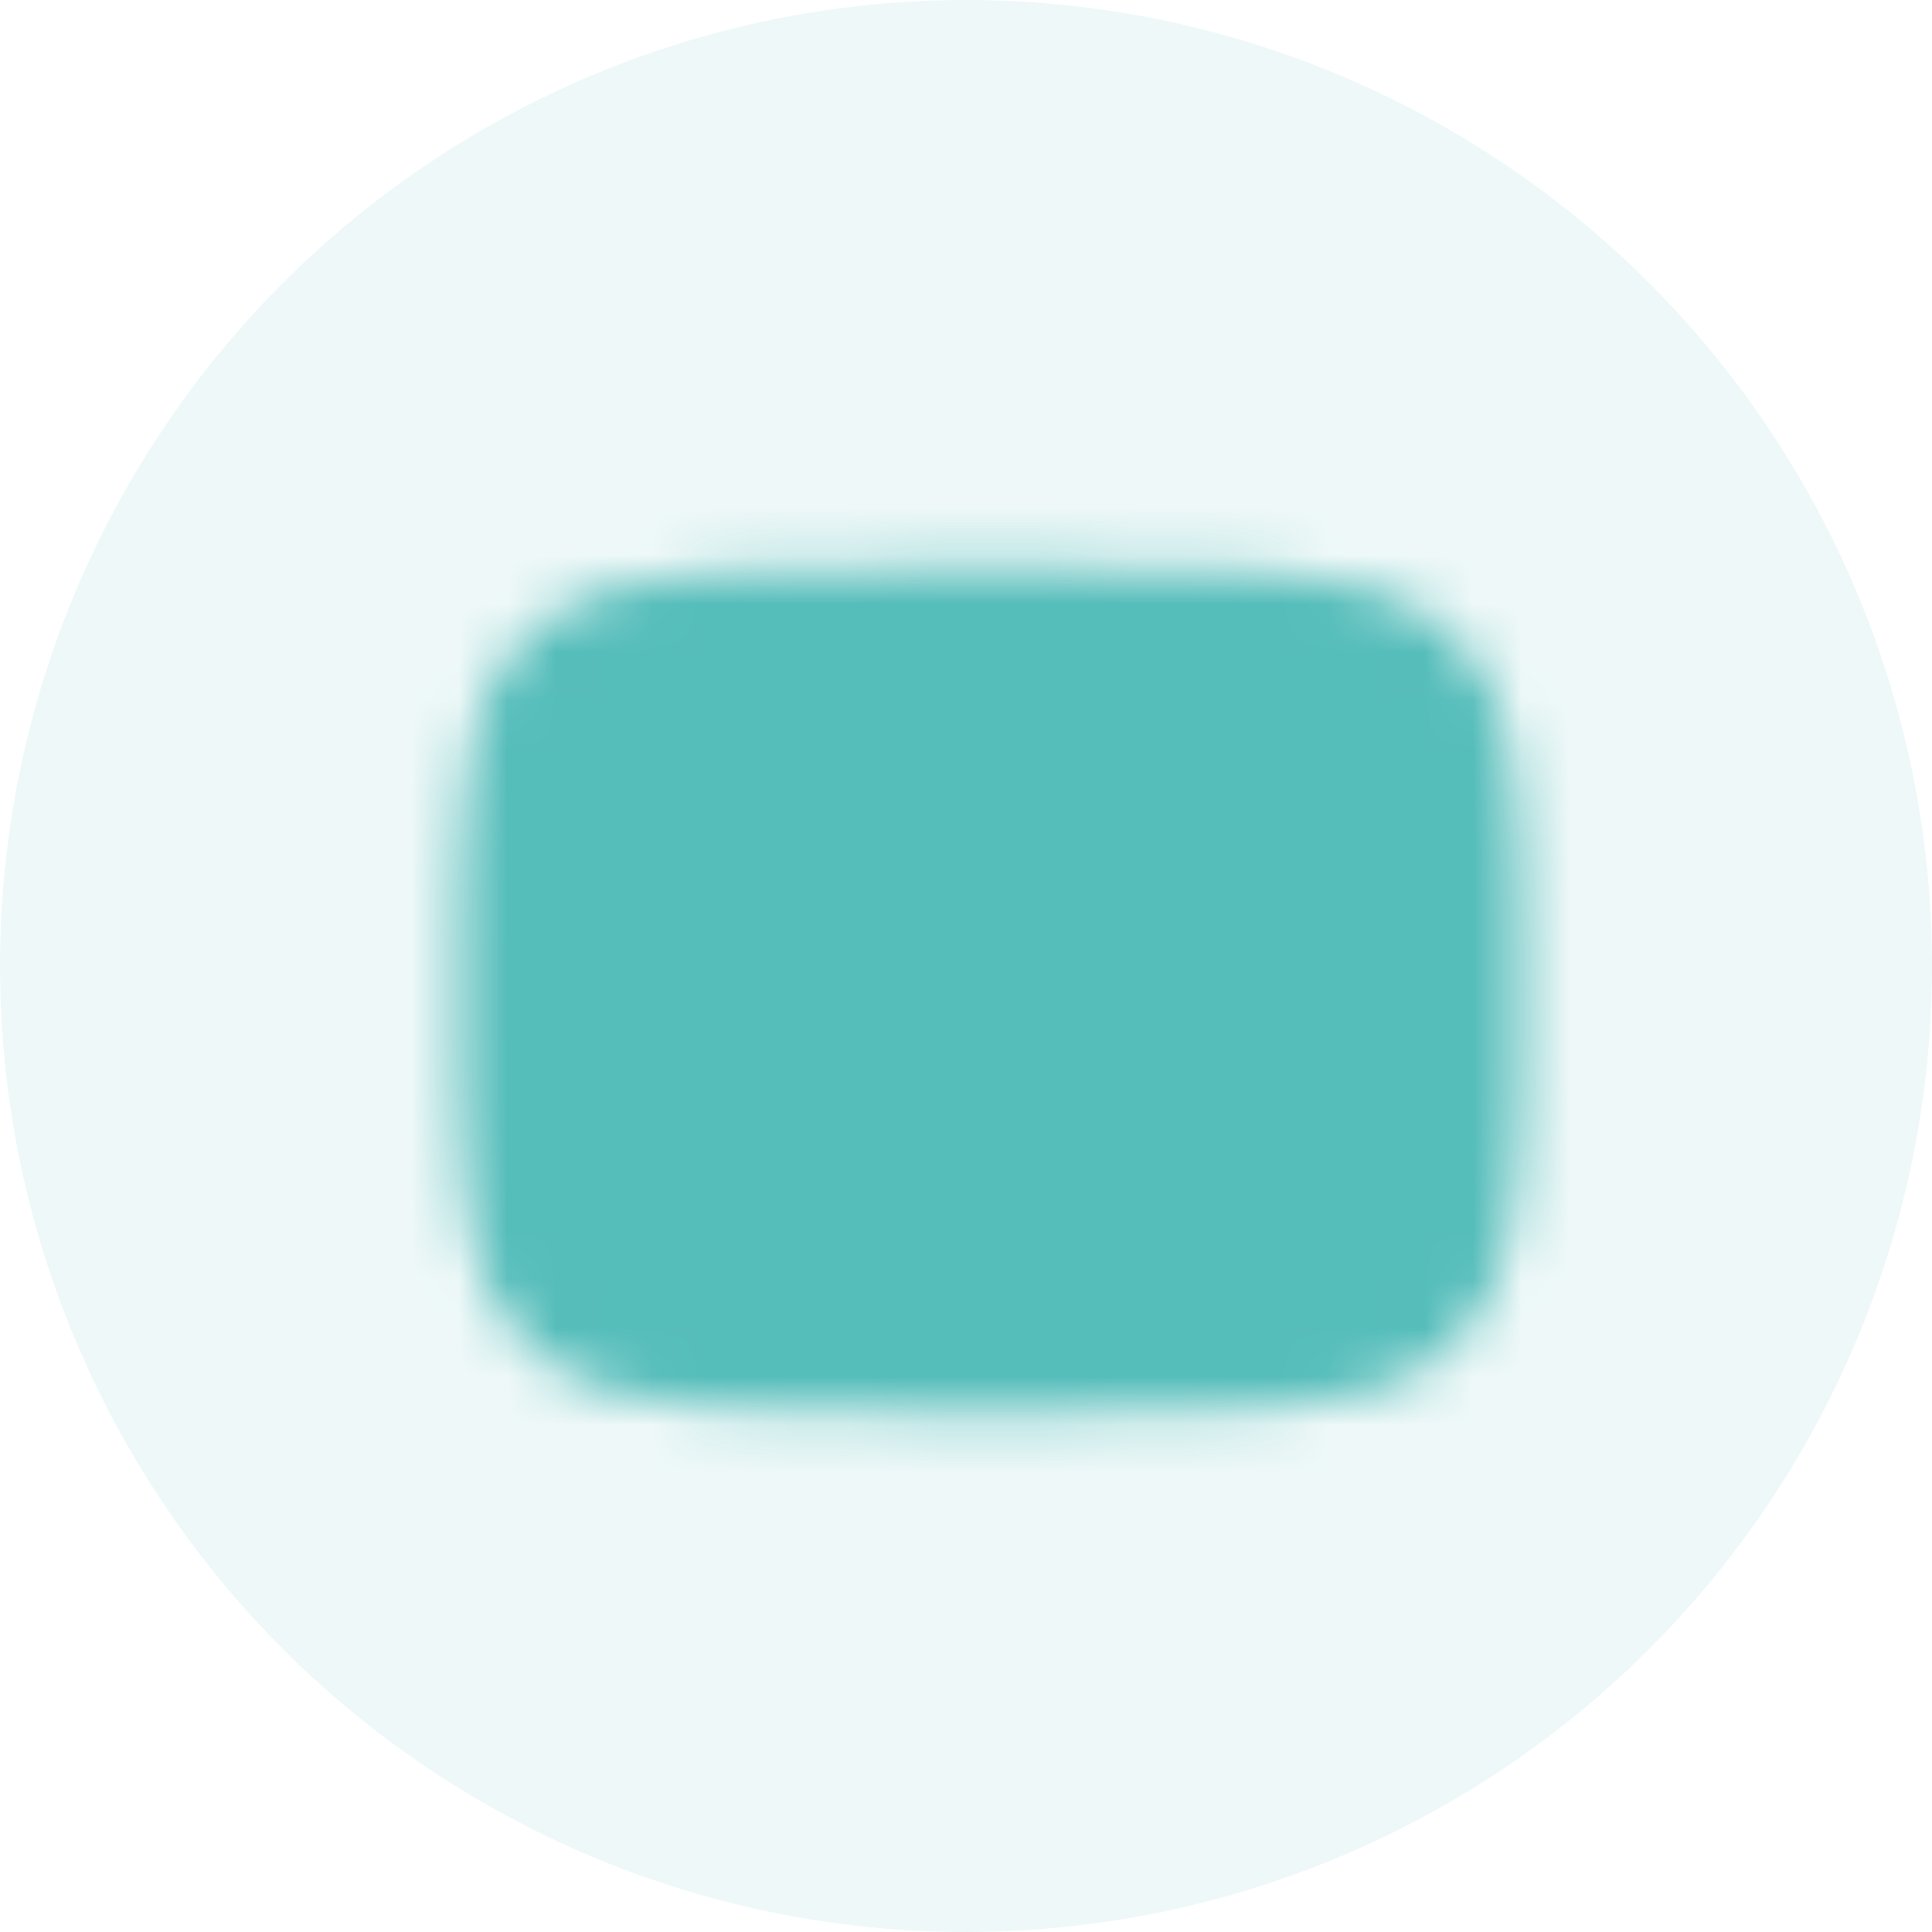
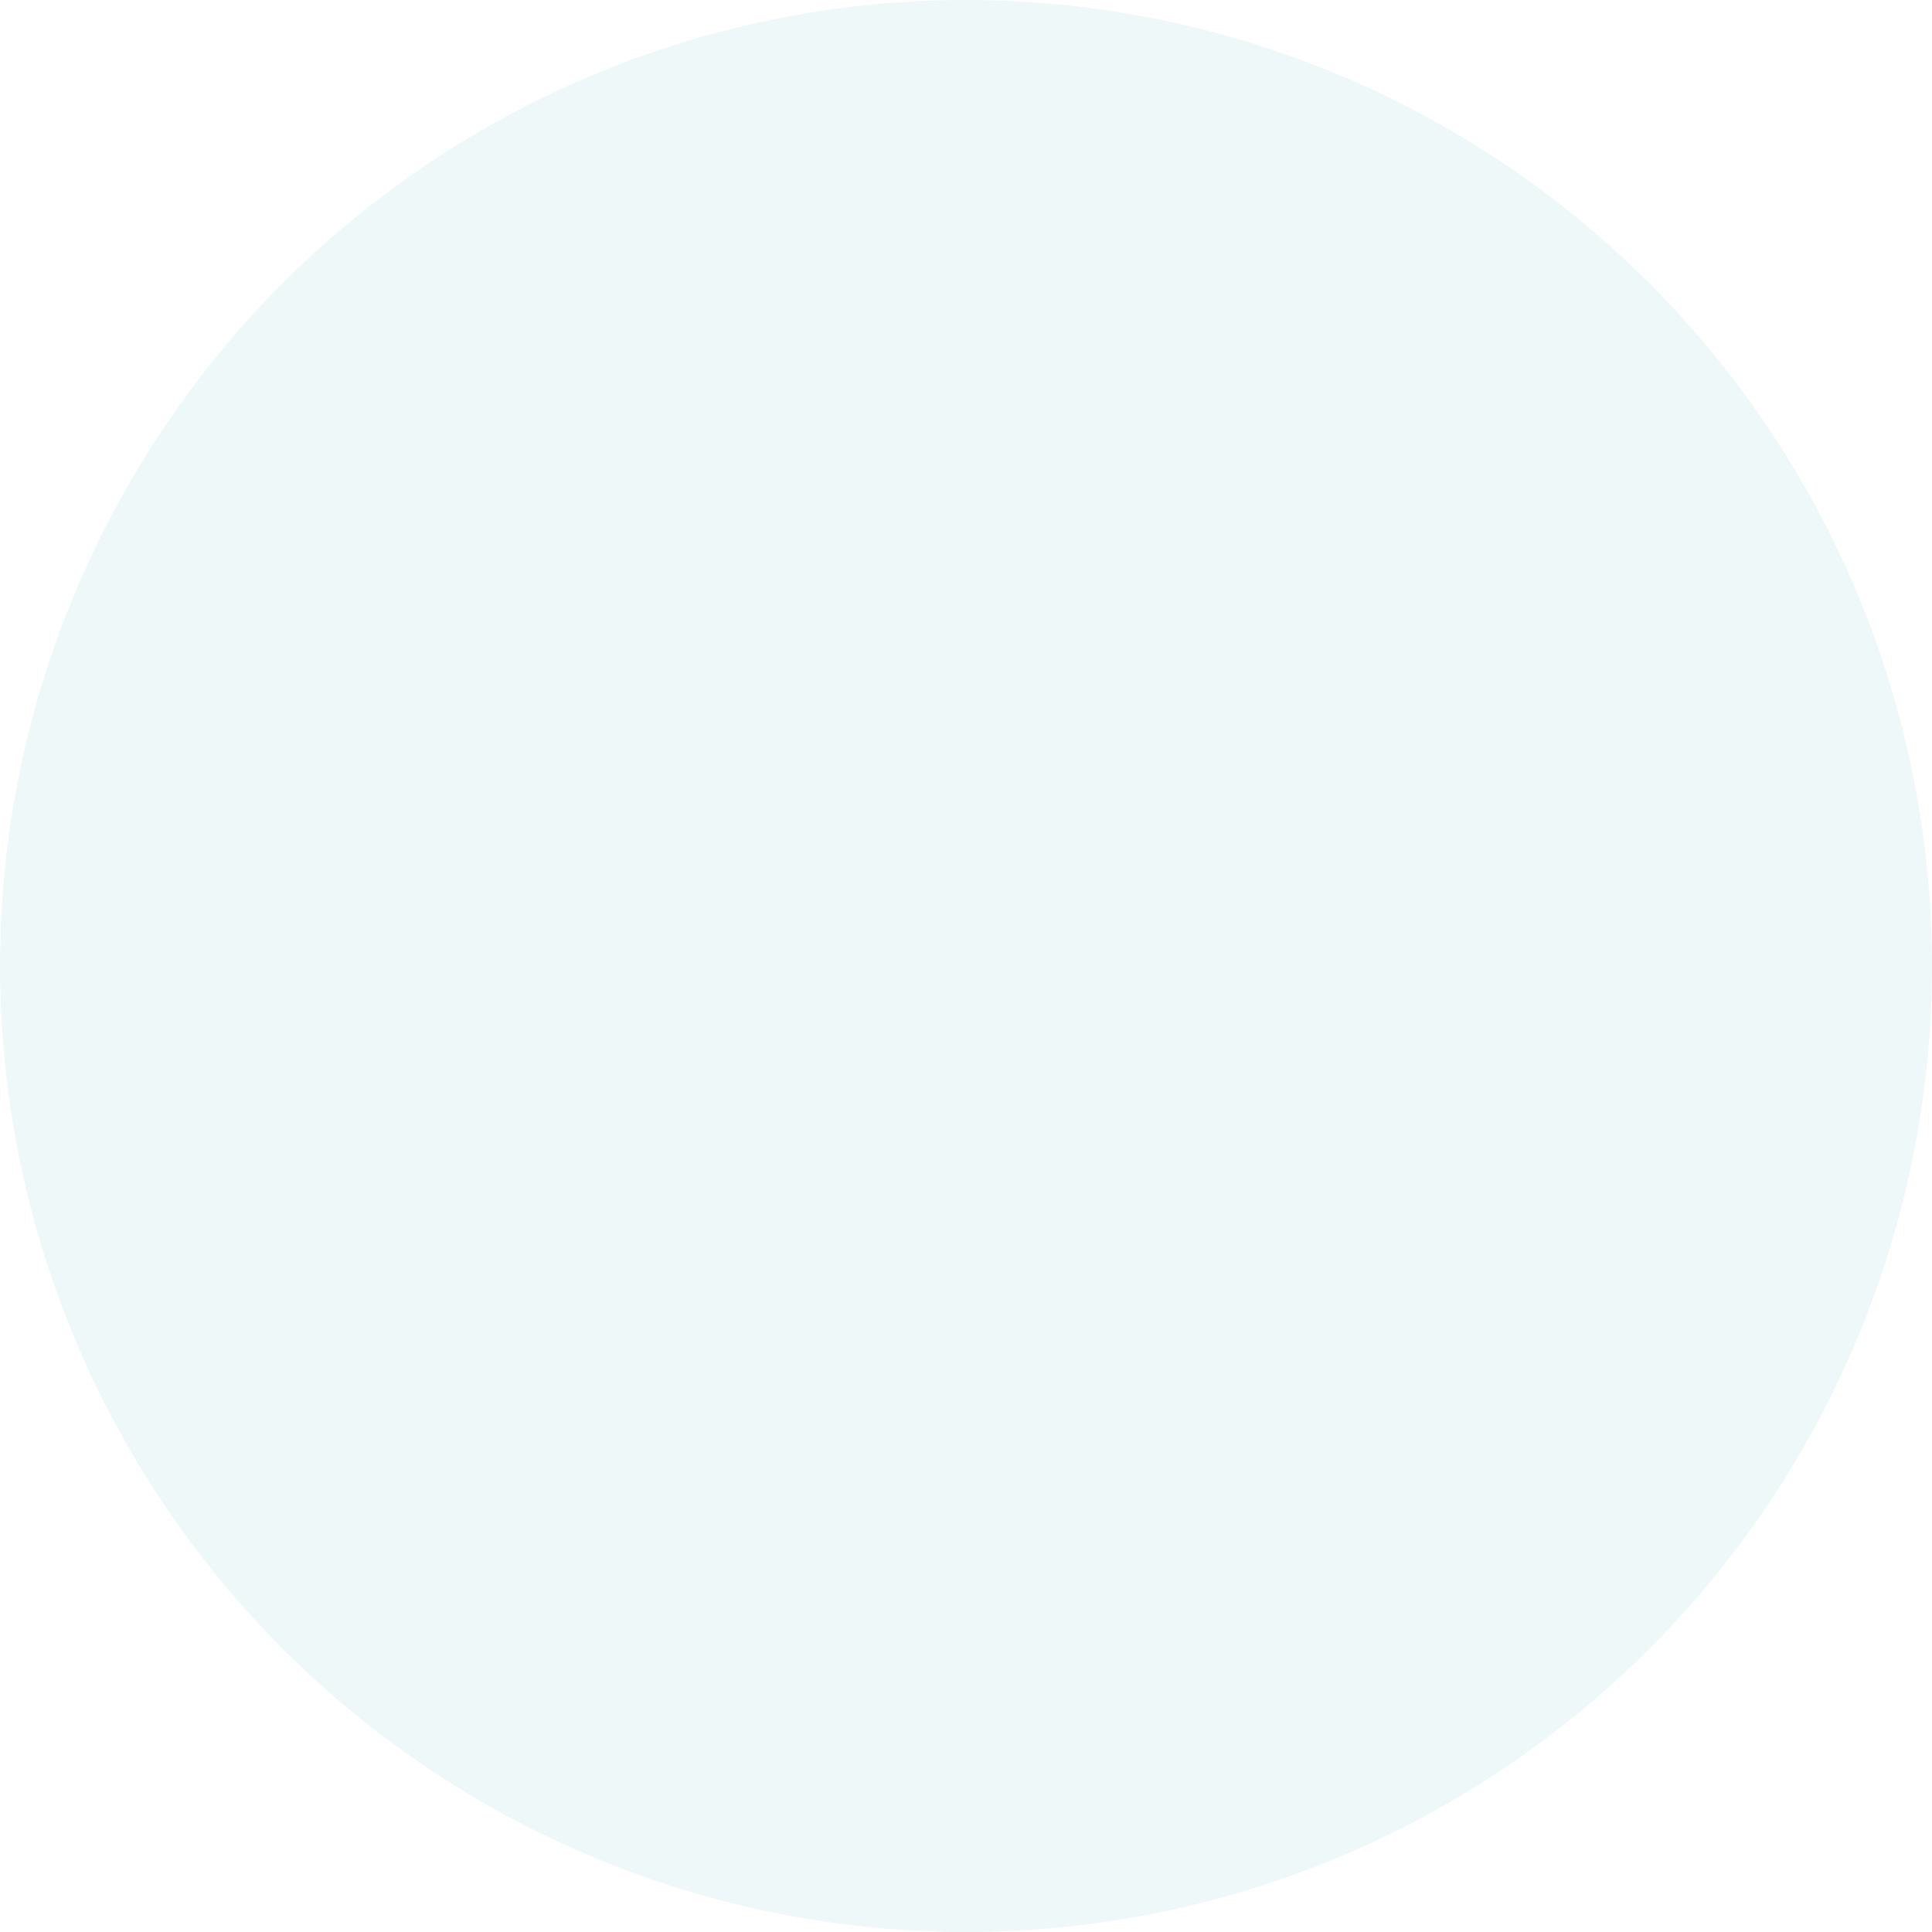
<svg xmlns="http://www.w3.org/2000/svg" width="40" height="40" viewBox="0 0 40 40" fill="none">
  <circle cx="20" cy="20" r="20" fill="#56BDBB" fill-opacity="0.1" />
  <mask id="mask0_3085_323" style="mask-type:luminance" maskUnits="userSpaceOnUse" x="9" y="11" width="23" height="19">
    <path d="M20.5 12.722C30.5 12.722 30.5 12.722 30.5 20.5C30.5 28.278 30.5 28.278 20.5 28.278C10.5 28.278 10.5 28.278 10.5 20.5C10.5 12.722 10.5 12.722 20.5 12.722Z" fill="white" stroke="white" stroke-width="2" stroke-linecap="round" stroke-linejoin="round" />
-     <path d="M18.281 16.613L24.948 20.502L18.281 24.391V16.613Z" fill="black" />
  </mask>
  <g mask="url(#mask0_3085_323)">
-     <path d="M33.839 7.168H7.172V33.834H33.839V7.168Z" fill="#55BDBA" />
-   </g>
+     </g>
</svg>